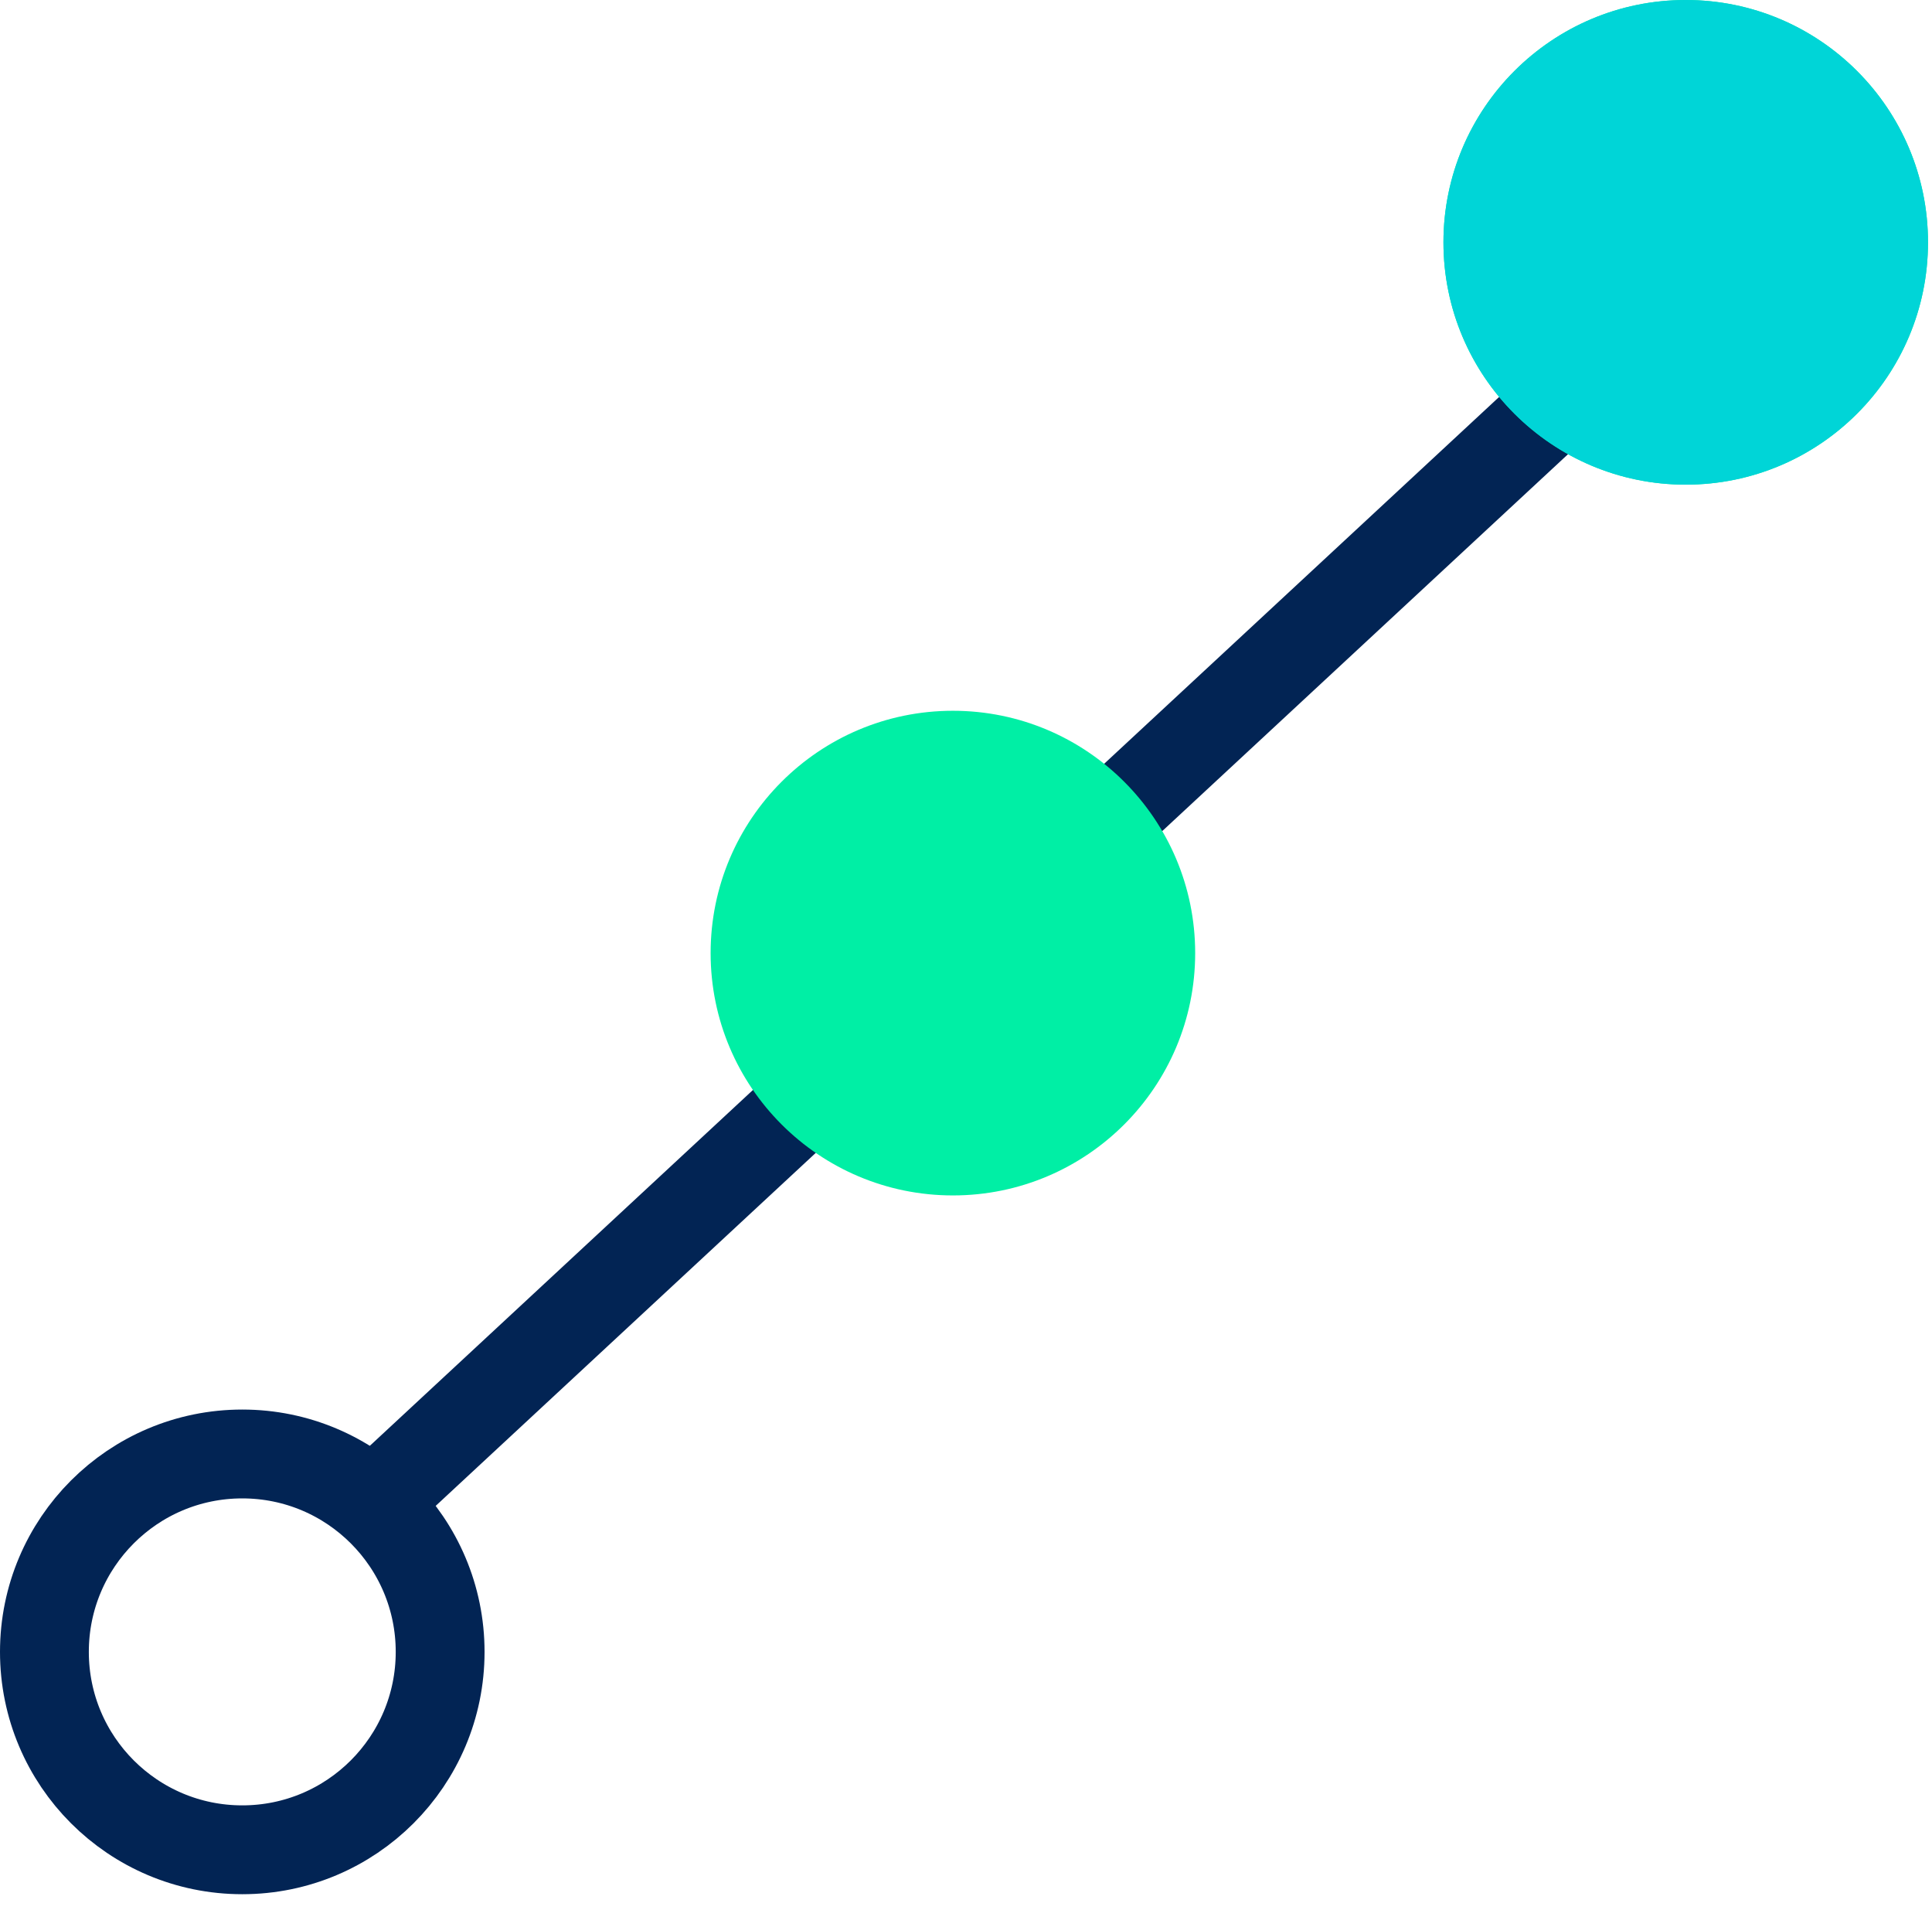
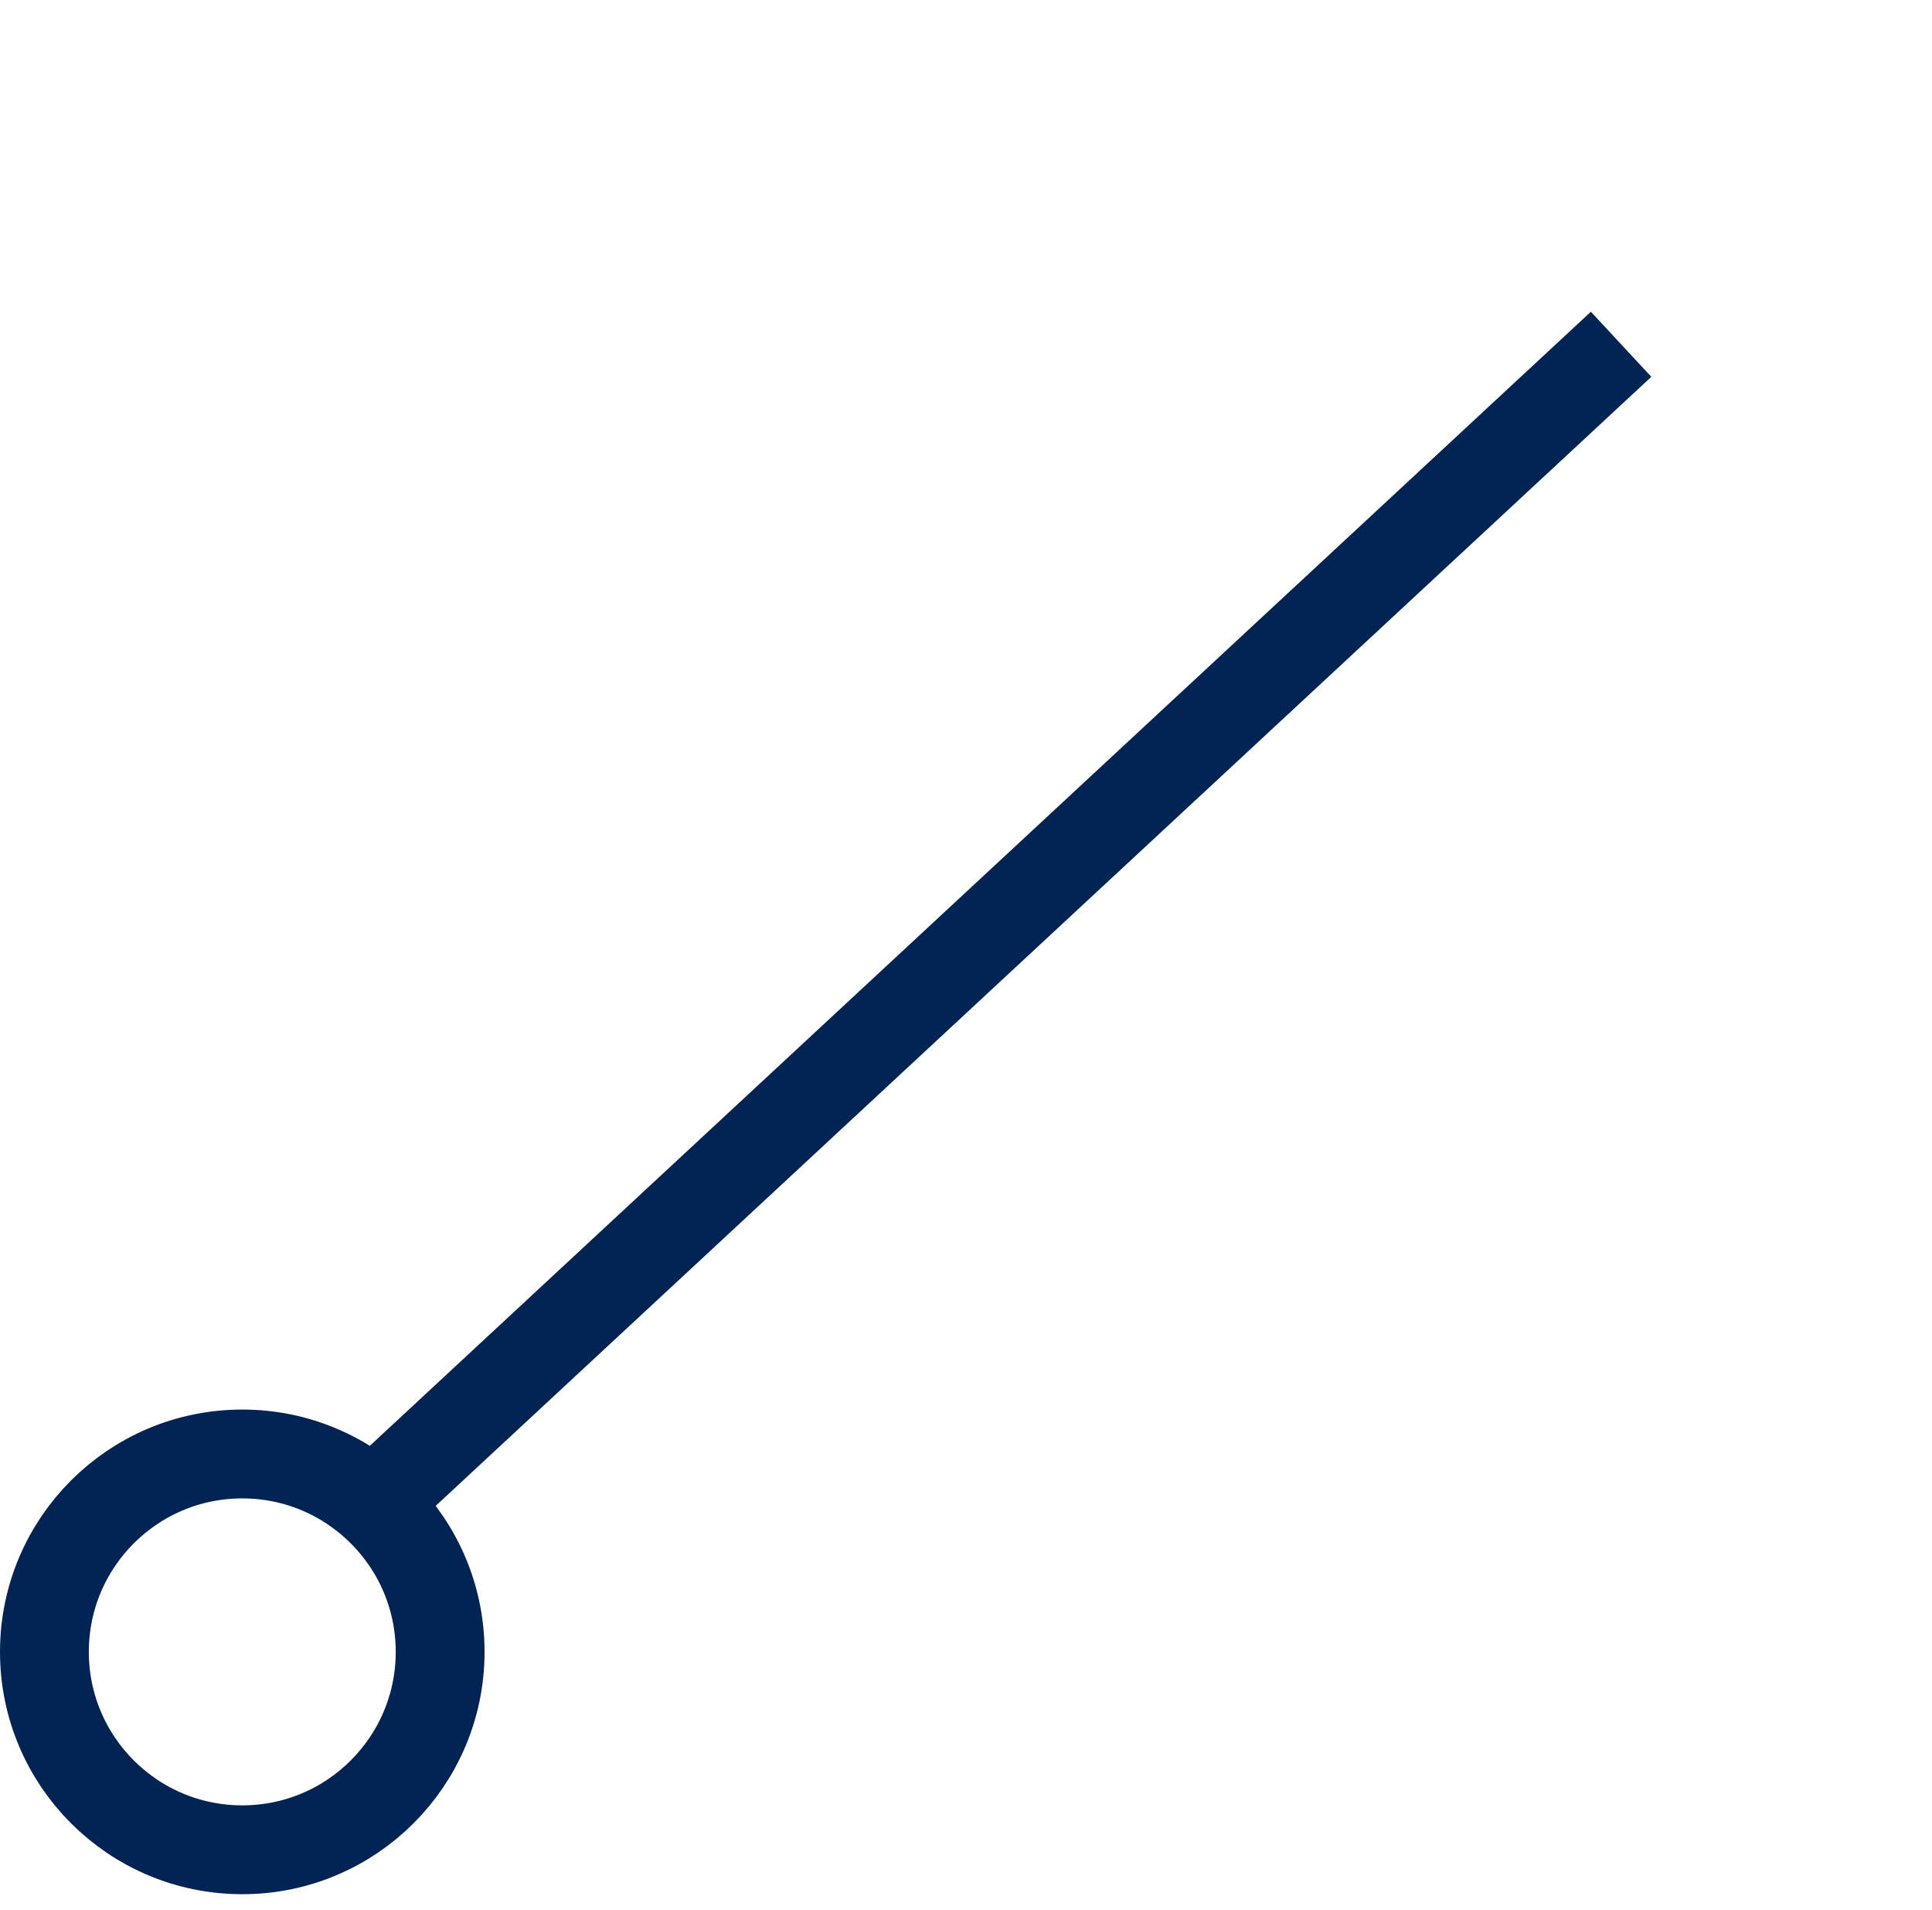
<svg xmlns="http://www.w3.org/2000/svg" width="87" height="86" viewBox="0 0 87 86" fill="none">
  <path d="M10.91 83.28C5.989 83.28 2 79.291 2 74.37C2 69.449 5.989 65.46 10.91 65.46C15.831 65.46 19.82 69.449 19.82 74.37C19.82 79.291 15.831 83.28 10.91 83.28Z" stroke="#022454" stroke-width="4" stroke-miterlimit="10" />
  <path d="M17 67.5L73 15.5" stroke="#022454" stroke-width="4" />
-   <path d="M32 42.91C32 48.935 36.885 53.82 42.91 53.82C48.936 53.82 53.82 48.935 53.82 42.91C53.82 36.885 48.936 32 42.91 32C36.885 32 32 36.885 32 42.91Z" fill="#00EFA5" />
-   <path d="M65 10.91C65 16.936 69.885 21.82 75.91 21.82C81.936 21.82 86.82 16.936 86.82 10.91C86.82 4.885 81.936 -2.13512e-07 75.91 -4.76891e-07C69.885 -7.40271e-07 65 4.885 65 10.91Z" fill="#00EFA5" />
-   <path d="M65 10.91C65 16.936 69.885 21.82 75.91 21.82C81.936 21.82 86.82 16.936 86.82 10.91C86.82 4.885 81.936 -2.13512e-07 75.91 -4.76891e-07C69.885 -7.40271e-07 65 4.885 65 10.91Z" fill="#00D5D7" />
</svg>